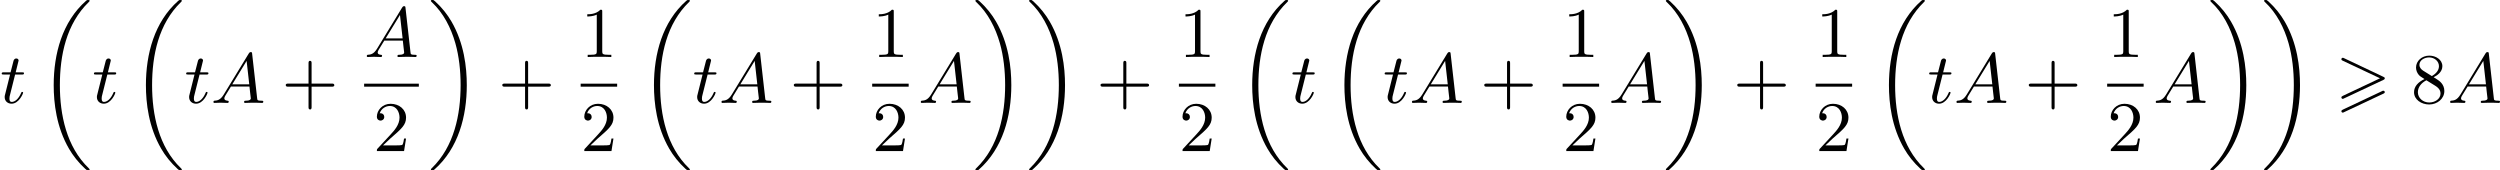
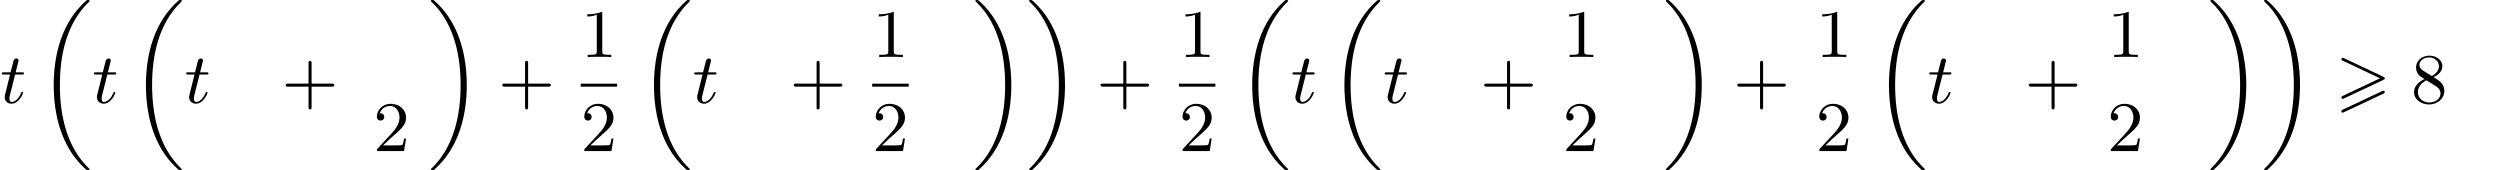
<svg xmlns="http://www.w3.org/2000/svg" xmlns:xlink="http://www.w3.org/1999/xlink" version="1.1" width="631.511pt" height="43.021pt" viewBox="12.737 907.114 631.511 43.021">
  <defs>
    <path id="g6-43" d="M6.33-2.053C6.456-2.053 6.644-2.053 6.644-2.242C6.644-2.439 6.474-2.439 6.33-2.439H3.775V-5.003C3.775-5.147 3.775-5.317 3.578-5.317C3.389-5.317 3.389-5.129 3.389-5.003V-2.439H.825C.699-2.439 .511-2.439 .511-2.251C.511-2.053 .681-2.053 .825-2.053H3.389V.511C3.389 .655 3.389 .825 3.587 .825C3.775 .825 3.775 .637 3.775 .511V-2.053H6.33Z" />
-     <path id="g6-49" d="M2.726-5.73C2.726-5.954 2.717-5.972 2.493-5.972C1.937-5.398 1.112-5.398 .834-5.398V-5.12C1.004-5.12 1.551-5.12 2.035-5.353V-.717C2.035-.386 2.008-.278 1.175-.278H.888V0C1.21-.027 2.008-.027 2.376-.027S3.551-.027 3.873 0V-.278H3.587C2.753-.278 2.726-.386 2.726-.717V-5.73Z" />
+     <path id="g6-49" d="M2.726-5.73C1.937-5.398 1.112-5.398 .834-5.398V-5.12C1.004-5.12 1.551-5.12 2.035-5.353V-.717C2.035-.386 2.008-.278 1.175-.278H.888V0C1.21-.027 2.008-.027 2.376-.027S3.551-.027 3.873 0V-.278H3.587C2.753-.278 2.726-.386 2.726-.717V-5.73Z" />
    <path id="g6-50" d="M4.142-1.587H3.891C3.873-1.47 3.802-.941 3.685-.798C3.631-.717 3.013-.717 2.833-.717H1.237L2.125-1.56C3.596-2.833 4.142-3.309 4.142-4.223C4.142-5.254 3.291-5.972 2.188-5.972C1.157-5.972 .457-5.156 .457-4.34C.457-3.891 .843-3.847 .924-3.847C1.121-3.847 1.39-3.99 1.39-4.313C1.39-4.582 1.201-4.779 .924-4.779C.879-4.779 .852-4.779 .816-4.77C1.031-5.407 1.605-5.694 2.089-5.694C3.004-5.694 3.318-4.842 3.318-4.223C3.318-3.309 2.627-2.564 2.197-2.098L.556-.323C.457-.224 .457-.206 .457 0H3.891L4.142-1.587Z" />
    <path id="g6-56" d="M1.542-4.071C1.273-4.241 1.067-4.483 1.067-4.815C1.067-5.398 1.695-5.747 2.286-5.747C2.977-5.747 3.533-5.263 3.533-4.636S2.995-3.596 2.636-3.389L1.542-4.071ZM2.86-3.246C3.309-3.461 3.963-3.909 3.963-4.636C3.963-5.478 3.12-5.972 2.313-5.972C1.372-5.972 .637-5.299 .637-4.474C.637-4.133 .762-3.811 .977-3.551C1.13-3.38 1.184-3.344 1.704-3.013C.915-2.636 .386-2.089 .386-1.354C.386-.403 1.327 .197 2.295 .197C3.335 .197 4.214-.538 4.214-1.506C4.214-2.376 3.551-2.806 3.327-2.95C3.228-3.022 2.968-3.183 2.86-3.246ZM1.946-2.86L3.075-2.161C3.282-2.026 3.73-1.739 3.73-1.193C3.73-.484 3.013-.054 2.304-.054C1.524-.054 .87-.61 .87-1.354C.87-2 1.318-2.537 1.946-2.86Z" />
    <path id="g0-62" d="M6.043-2.905C6.187-2.968 6.223-3.031 6.223-3.102C6.223-3.219 6.16-3.246 6.043-3.3L1.103-5.64C.977-5.703 .941-5.703 .924-5.703C.825-5.703 .744-5.622 .744-5.523C.744-5.407 .816-5.38 .924-5.326L5.622-3.111L.915-.888C.78-.825 .744-.771 .744-.69C.744-.592 .825-.511 .924-.511C.95-.511 .968-.511 1.085-.574L6.043-2.905ZM6.043-1.166C6.187-1.228 6.223-1.291 6.223-1.363C6.223-1.542 6.052-1.542 5.99-1.542L.915 .852C.825 .897 .744 .95 .744 1.049S.825 1.228 .924 1.228C.95 1.228 .968 1.228 1.085 1.166L6.043-1.166Z" />
    <path id="g1-18" d="M6.456 21.035C6.456 20.999 6.456 20.981 6.339 20.865C3.533 18.166 2.699 14.113 2.699 10.383C2.699 6.626 3.506 2.636 6.357-.126C6.456-.224 6.456-.242 6.456-.278C6.456-.377 6.366-.377 6.259-.377C6.133-.377 6.115-.377 5.999-.269C2.986 2.394 1.919 6.447 1.919 10.374C1.919 12.652 2.26 15.673 3.856 18.417C4.358 19.287 5.048 20.165 5.9 20.945C6.106 21.134 6.124 21.134 6.259 21.134C6.366 21.134 6.456 21.134 6.456 21.035Z" />
    <path id="g1-19" d="M4.86 10.383C4.86 8.106 4.519 5.084 2.923 2.34C2.421 1.47 1.731 .592 .879-.188C.672-.377 .655-.377 .52-.377C.412-.377 .323-.377 .323-.278C.323-.233 .323-.215 .439-.108C1.919 1.282 2.86 3.129 3.416 5.084C3.882 6.734 4.08 8.563 4.08 10.374C4.08 14.068 3.282 18.121 .421 20.883C.35 20.954 .323 20.99 .323 21.035C.323 21.134 .412 21.134 .52 21.134C.646 21.134 .664 21.134 .78 21.026C3.793 18.363 4.86 14.31 4.86 10.383Z" />
-     <path id="g3-65" d="M1.632-1.049C1.193-.332 .798-.305 .439-.278C.377-.269 .332-.197 .332-.117C.332-.063 .368 0 .457 0C.628 0 1.049-.027 1.219-.027C1.417-.027 1.901 0 2.098 0C2.152 0 2.268 0 2.268-.161C2.268-.269 2.161-.278 2.134-.278C2.053-.287 1.713-.305 1.713-.574C1.713-.699 1.811-.87 1.838-.915L2.546-2.071H4.887C4.914-1.865 4.94-1.56 4.967-1.336C5.003-.986 5.057-.592 5.057-.565C5.057-.43 4.932-.278 4.411-.278C4.322-.278 4.205-.278 4.205-.117C4.205-.018 4.277 0 4.34 0C4.51 0 4.725-.018 4.905-.018S5.299-.027 5.443-.027C5.738-.027 5.756-.027 5.972-.018C6.115-.009 6.321 0 6.465 0C6.519 0 6.635 0 6.635-.161C6.635-.278 6.536-.278 6.429-.278C5.891-.278 5.882-.341 5.855-.601L5.227-6.178C5.209-6.375 5.2-6.42 5.048-6.42C4.923-6.42 4.869-6.357 4.797-6.241L1.632-1.049ZM2.717-2.349L4.528-5.308L4.86-2.349H2.717Z" />
    <path id="g3-116" d="M1.91-3.587H2.762C2.923-3.587 3.031-3.587 3.031-3.748C3.031-3.865 2.941-3.865 2.78-3.865H1.982L2.349-5.353C2.349-5.496 2.233-5.613 2.071-5.613C1.784-5.613 1.713-5.353 1.695-5.263L1.336-3.865H.493C.323-3.865 .215-3.865 .215-3.703C.215-3.587 .314-3.587 .475-3.587H1.273L.664-1.148C.592-.879 .592-.861 .592-.735C.592-.206 .995 .099 1.462 .099C2.394 .099 2.923-1.193 2.923-1.282C2.923-1.327 2.896-1.39 2.806-1.39S2.708-1.363 2.645-1.21C2.367-.565 1.919-.126 1.479-.126C1.3-.126 1.193-.242 1.193-.538C1.193-.735 1.219-.843 1.255-.977L1.91-3.587Z" />
  </defs>
  <g id="page4" transform="matrix(2 0 0 2 0 0)">
    <use x="6.368" y="466.556" xlink:href="#g3-116" />
    <use x="11.232" y="453.933" xlink:href="#g1-18" />
    <use x="18.015" y="466.556" xlink:href="#g3-116" />
    <use x="22.879" y="453.933" xlink:href="#g1-18" />
    <use x="29.663" y="466.556" xlink:href="#g3-116" />
    <use x="32.99" y="466.556" xlink:href="#g3-65" />
    <use x="41.948" y="466.556" xlink:href="#g6-43" />
    <use x="52.359" y="460.757" xlink:href="#g3-65" />
-     <rect x="52.359" y="464.125" height=".379" width="6.91" />
    <use x="53.511" y="472.637" xlink:href="#g6-50" />
    <use x="60.465" y="453.933" xlink:href="#g1-19" />
    <use x="69.296" y="466.556" xlink:href="#g6-43" />
    <use x="79.707" y="460.757" xlink:href="#g6-49" />
    <rect x="79.707" y="464.125" height=".379" width="4.608" />
    <use x="79.707" y="472.637" xlink:href="#g6-50" />
    <use x="87.046" y="453.933" xlink:href="#g1-18" />
    <use x="93.83" y="466.556" xlink:href="#g3-116" />
    <use x="97.158" y="466.556" xlink:href="#g3-65" />
    <use x="106.116" y="466.556" xlink:href="#g6-43" />
    <use x="116.527" y="460.757" xlink:href="#g6-49" />
    <rect x="116.527" y="464.125" height=".379" width="4.608" />
    <use x="116.527" y="472.637" xlink:href="#g6-50" />
    <use x="122.33" y="466.556" xlink:href="#g3-65" />
    <use x="129.24" y="453.933" xlink:href="#g1-19" />
    <use x="136.023" y="453.933" xlink:href="#g1-19" />
    <use x="144.855" y="466.556" xlink:href="#g6-43" />
    <use x="155.266" y="460.757" xlink:href="#g6-49" />
    <rect x="155.266" y="464.125" height=".379" width="4.608" />
    <use x="155.266" y="472.637" xlink:href="#g6-50" />
    <use x="162.605" y="453.933" xlink:href="#g1-18" />
    <use x="169.388" y="466.556" xlink:href="#g3-116" />
    <use x="174.252" y="453.933" xlink:href="#g1-18" />
    <use x="181.036" y="466.556" xlink:href="#g3-116" />
    <use x="184.363" y="466.556" xlink:href="#g3-65" />
    <use x="193.321" y="466.556" xlink:href="#g6-43" />
    <use x="203.732" y="460.757" xlink:href="#g6-49" />
-     <rect x="203.732" y="464.125" height=".379" width="4.608" />
    <use x="203.732" y="472.637" xlink:href="#g6-50" />
    <use x="209.535" y="466.556" xlink:href="#g3-65" />
    <use x="216.446" y="453.933" xlink:href="#g1-19" />
    <use x="225.277" y="466.556" xlink:href="#g6-43" />
    <use x="235.688" y="460.757" xlink:href="#g6-49" />
-     <rect x="235.688" y="464.125" height=".379" width="4.608" />
    <use x="235.688" y="472.637" xlink:href="#g6-50" />
    <use x="243.027" y="453.933" xlink:href="#g1-18" />
    <use x="249.81" y="466.556" xlink:href="#g3-116" />
    <use x="253.138" y="466.556" xlink:href="#g3-65" />
    <use x="262.096" y="466.556" xlink:href="#g6-43" />
    <use x="272.507" y="460.757" xlink:href="#g6-49" />
-     <rect x="272.507" y="464.125" height=".379" width="4.608" />
    <use x="272.507" y="472.637" xlink:href="#g6-50" />
    <use x="278.31" y="466.556" xlink:href="#g3-65" />
    <use x="285.22" y="453.933" xlink:href="#g1-19" />
    <use x="292.004" y="453.933" xlink:href="#g1-19" />
    <use x="301.347" y="466.556" xlink:href="#g0-62" />
    <use x="310.881" y="466.556" xlink:href="#g6-56" />
    <use x="315.489" y="466.556" xlink:href="#g3-65" />
  </g>
</svg>